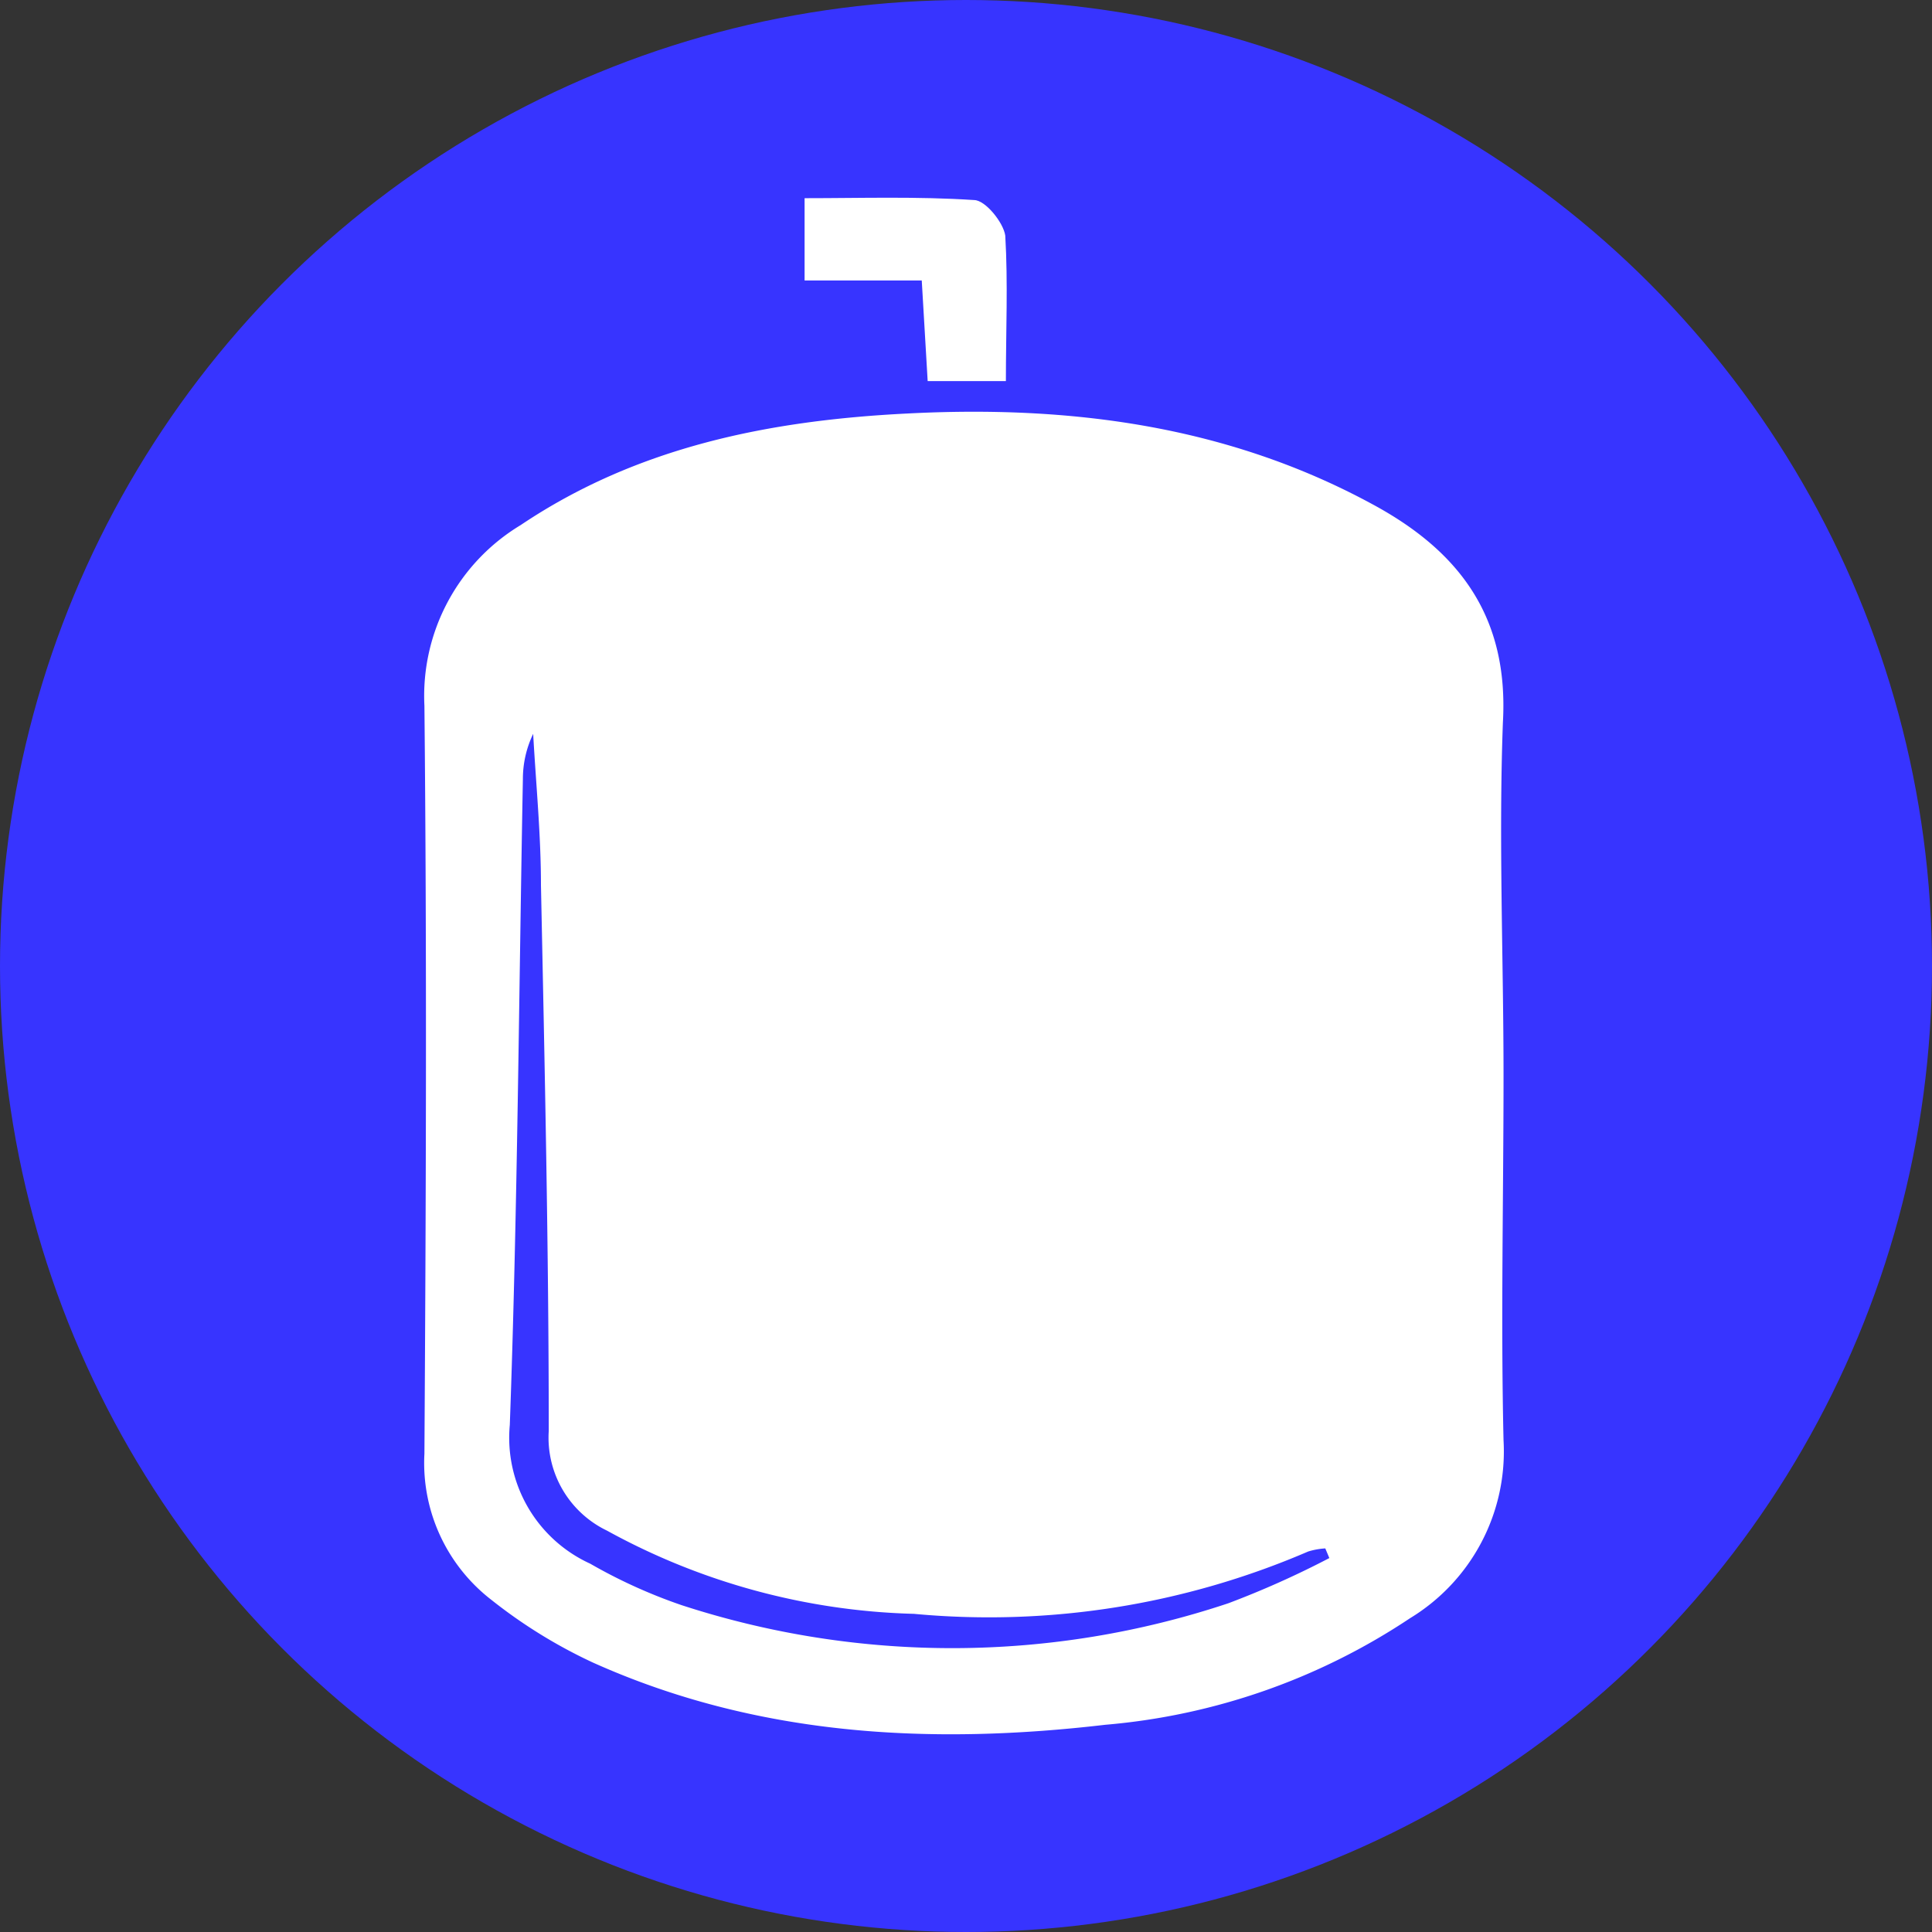
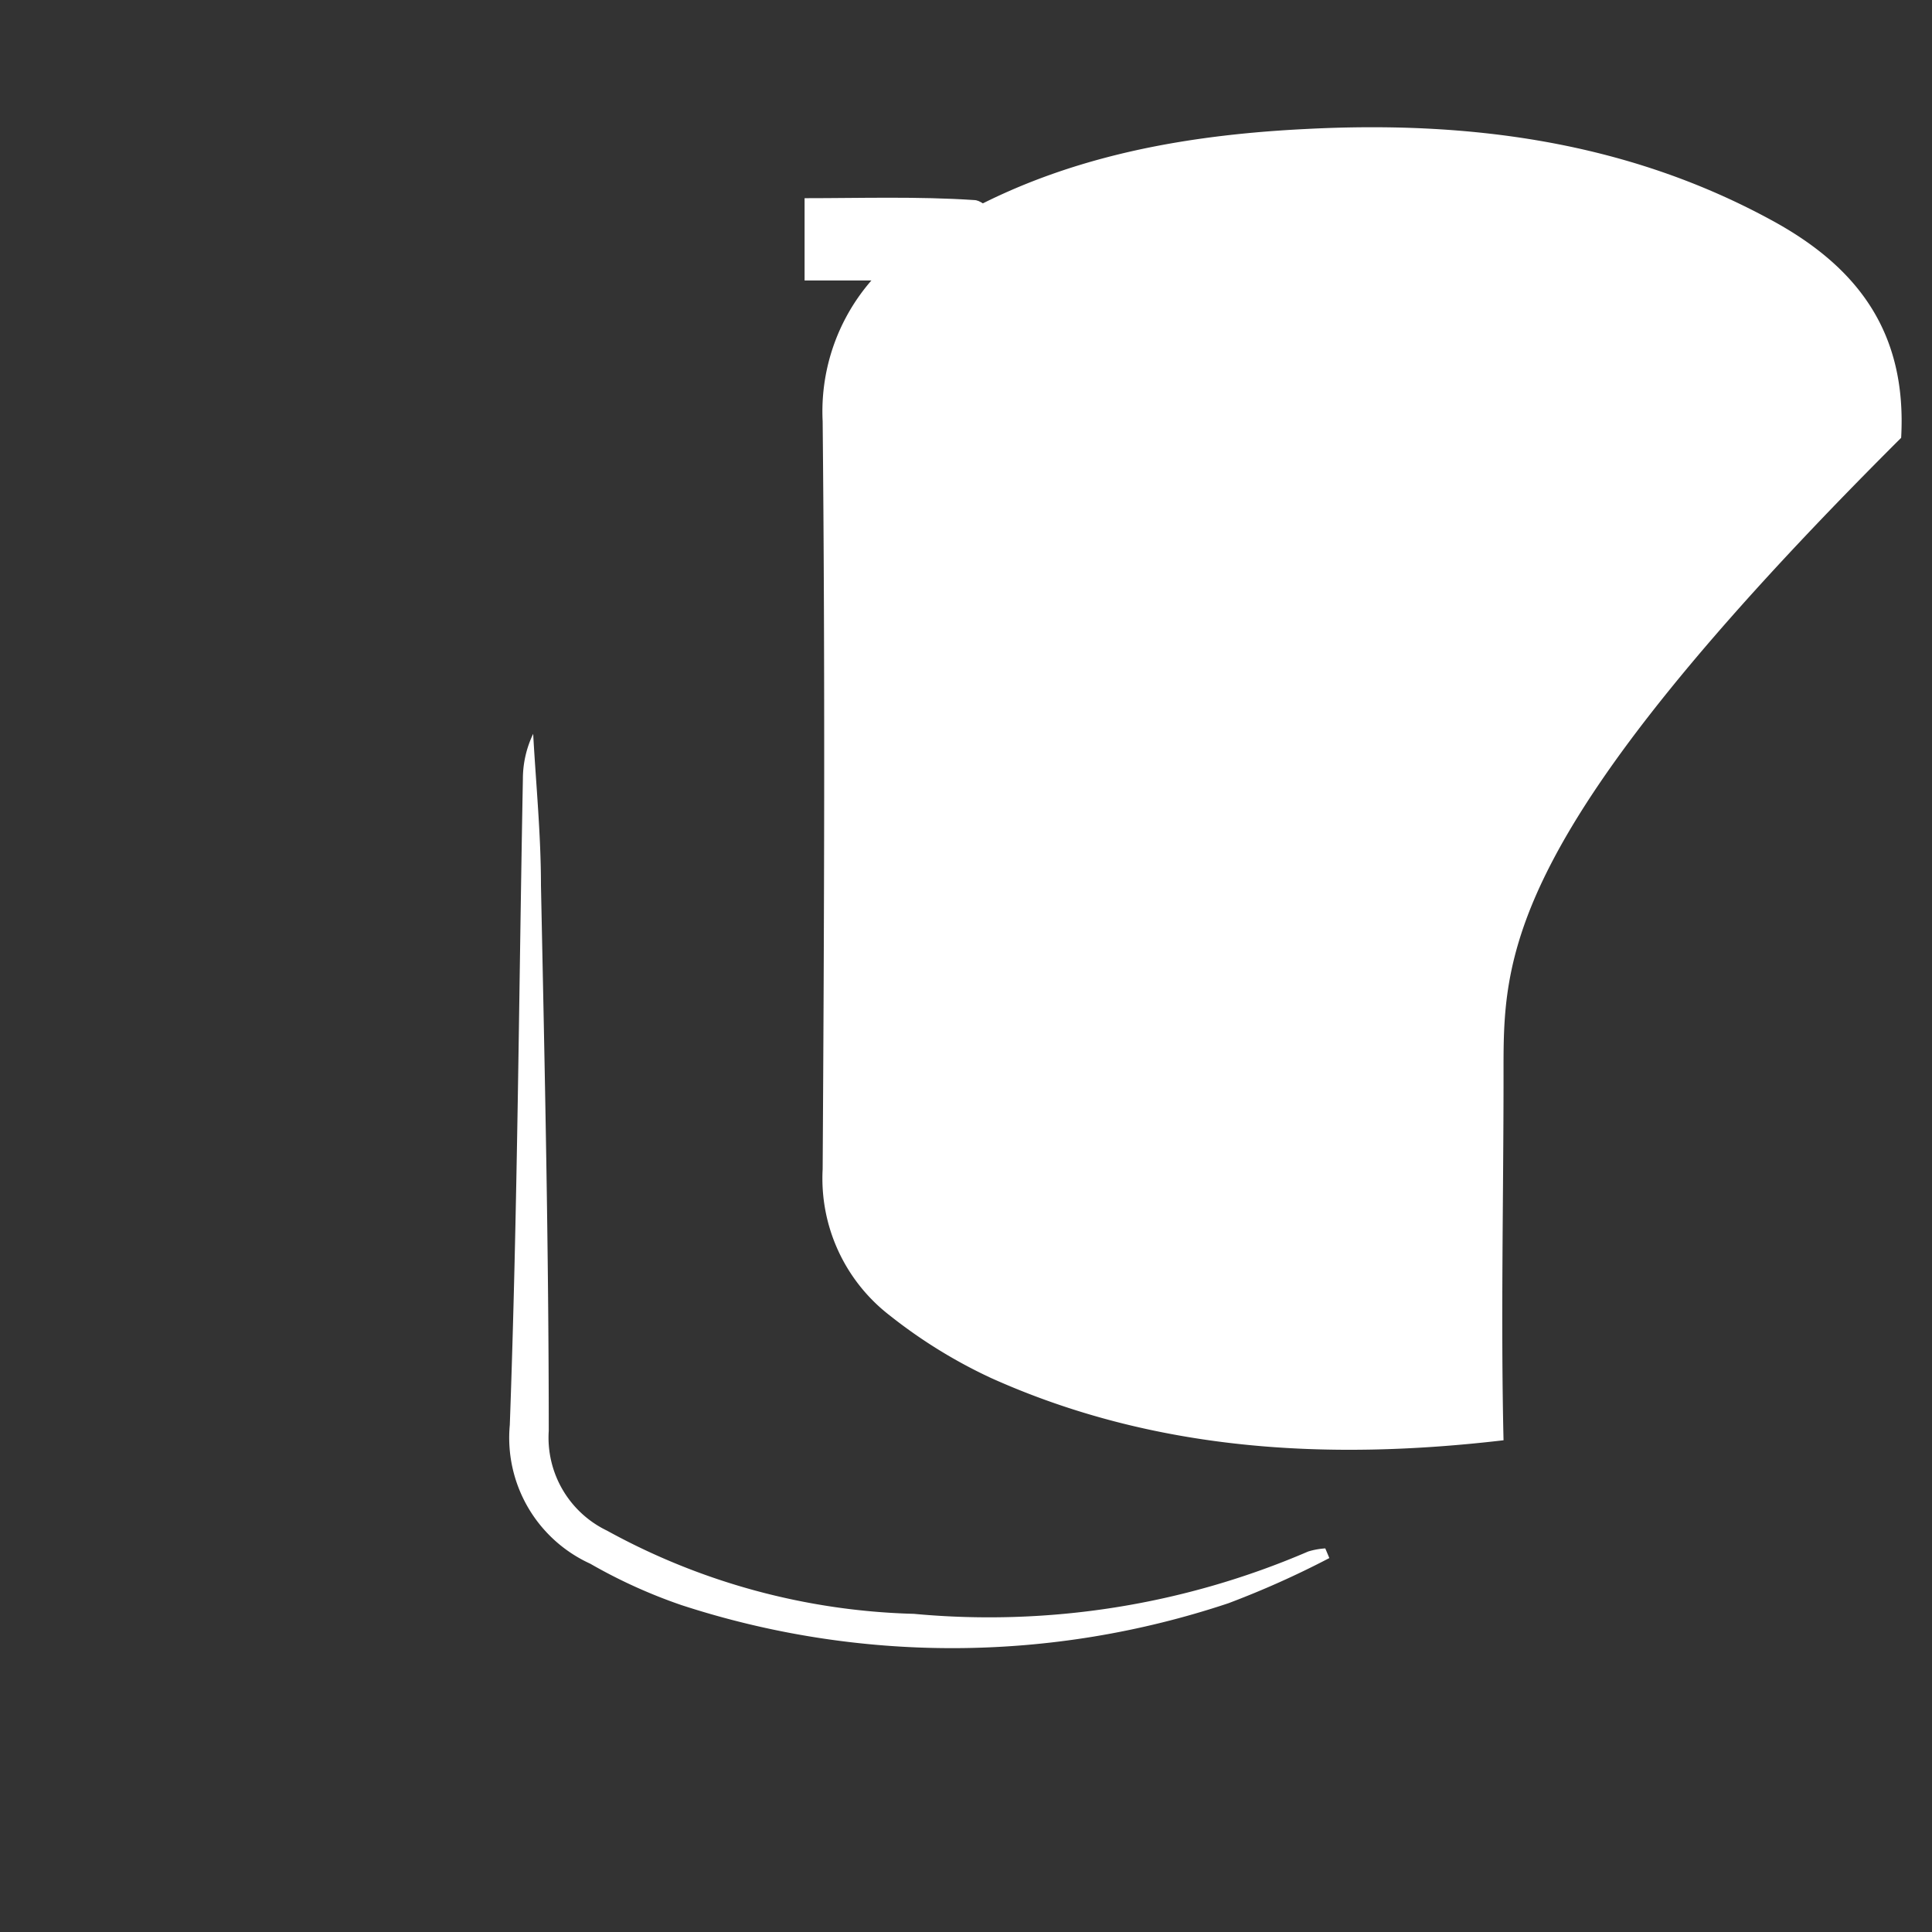
<svg xmlns="http://www.w3.org/2000/svg" id="Layer_1" data-name="Layer 1" width="62" height="62" viewBox="0 0 62 62">
  <rect x="0" y="0" width="62" height="62" fill="#333333" stroke="none" />
  <defs>
    <style>.cls-1{fill:#3734ff;}.cls-2{fill:#fff;}</style>
  </defs>
-   <circle class="cls-1" cx="31" cy="31" r="31" />
-   <path class="cls-2" d="M48.25,34.53c0,3.9-.09,7.79,0,11.69a6.26,6.26,0,0,1-3,5.71,20.79,20.79,0,0,1-9.78,3.42c-5.64.66-11.2.36-16.45-2a16.23,16.23,0,0,1-3.24-2,5.55,5.55,0,0,1-2.16-4.7c.05-8,.08-16,0-24a6.4,6.4,0,0,1,3.09-5.8c3.75-2.52,8-3.36,12.41-3.58,5.2-.27,10.26.38,14.92,2.91,2.8,1.51,4.38,3.62,4.19,7C48.09,26.93,48.25,30.74,48.25,34.53ZM42.66,50l-.13-.31a2.34,2.34,0,0,0-.55.1,25.89,25.89,0,0,1-12.65,2,21.58,21.58,0,0,1-9.85-2.67,3.31,3.31,0,0,1-1.87-3.2c0-5.84-.13-11.68-.25-17.51,0-1.62-.16-3.24-.25-4.86A3.34,3.34,0,0,0,16.78,25c-.13,6.91-.17,13.82-.42,20.73a4.44,4.44,0,0,0,2.58,4.45,16.79,16.79,0,0,0,2.93,1.33,28,28,0,0,0,17.55-.06A29.32,29.32,0,0,0,42.66,50Z" />
+   <path class="cls-2" d="M48.25,34.53c0,3.9-.09,7.79,0,11.69c-5.64.66-11.2.36-16.45-2a16.23,16.23,0,0,1-3.24-2,5.55,5.55,0,0,1-2.16-4.7c.05-8,.08-16,0-24a6.4,6.4,0,0,1,3.09-5.8c3.75-2.52,8-3.36,12.41-3.58,5.2-.27,10.26.38,14.92,2.91,2.8,1.51,4.38,3.62,4.19,7C48.09,26.93,48.25,30.74,48.25,34.53ZM42.66,50l-.13-.31a2.34,2.34,0,0,0-.55.1,25.89,25.89,0,0,1-12.65,2,21.58,21.58,0,0,1-9.85-2.67,3.31,3.31,0,0,1-1.87-3.2c0-5.84-.13-11.68-.25-17.51,0-1.62-.16-3.24-.25-4.86A3.34,3.34,0,0,0,16.78,25c-.13,6.91-.17,13.82-.42,20.73a4.44,4.44,0,0,0,2.58,4.45,16.79,16.79,0,0,0,2.93,1.33,28,28,0,0,0,17.55-.06A29.32,29.32,0,0,0,42.66,50Z" />
  <path class="cls-2" d="M32.28,12.23H29.77L29.58,9H25.82V6.36c1.8,0,3.63-.06,5.44.06.36,0,.94.72,1,1.14C32.35,9.08,32.28,10.61,32.28,12.23Z" />
</svg>